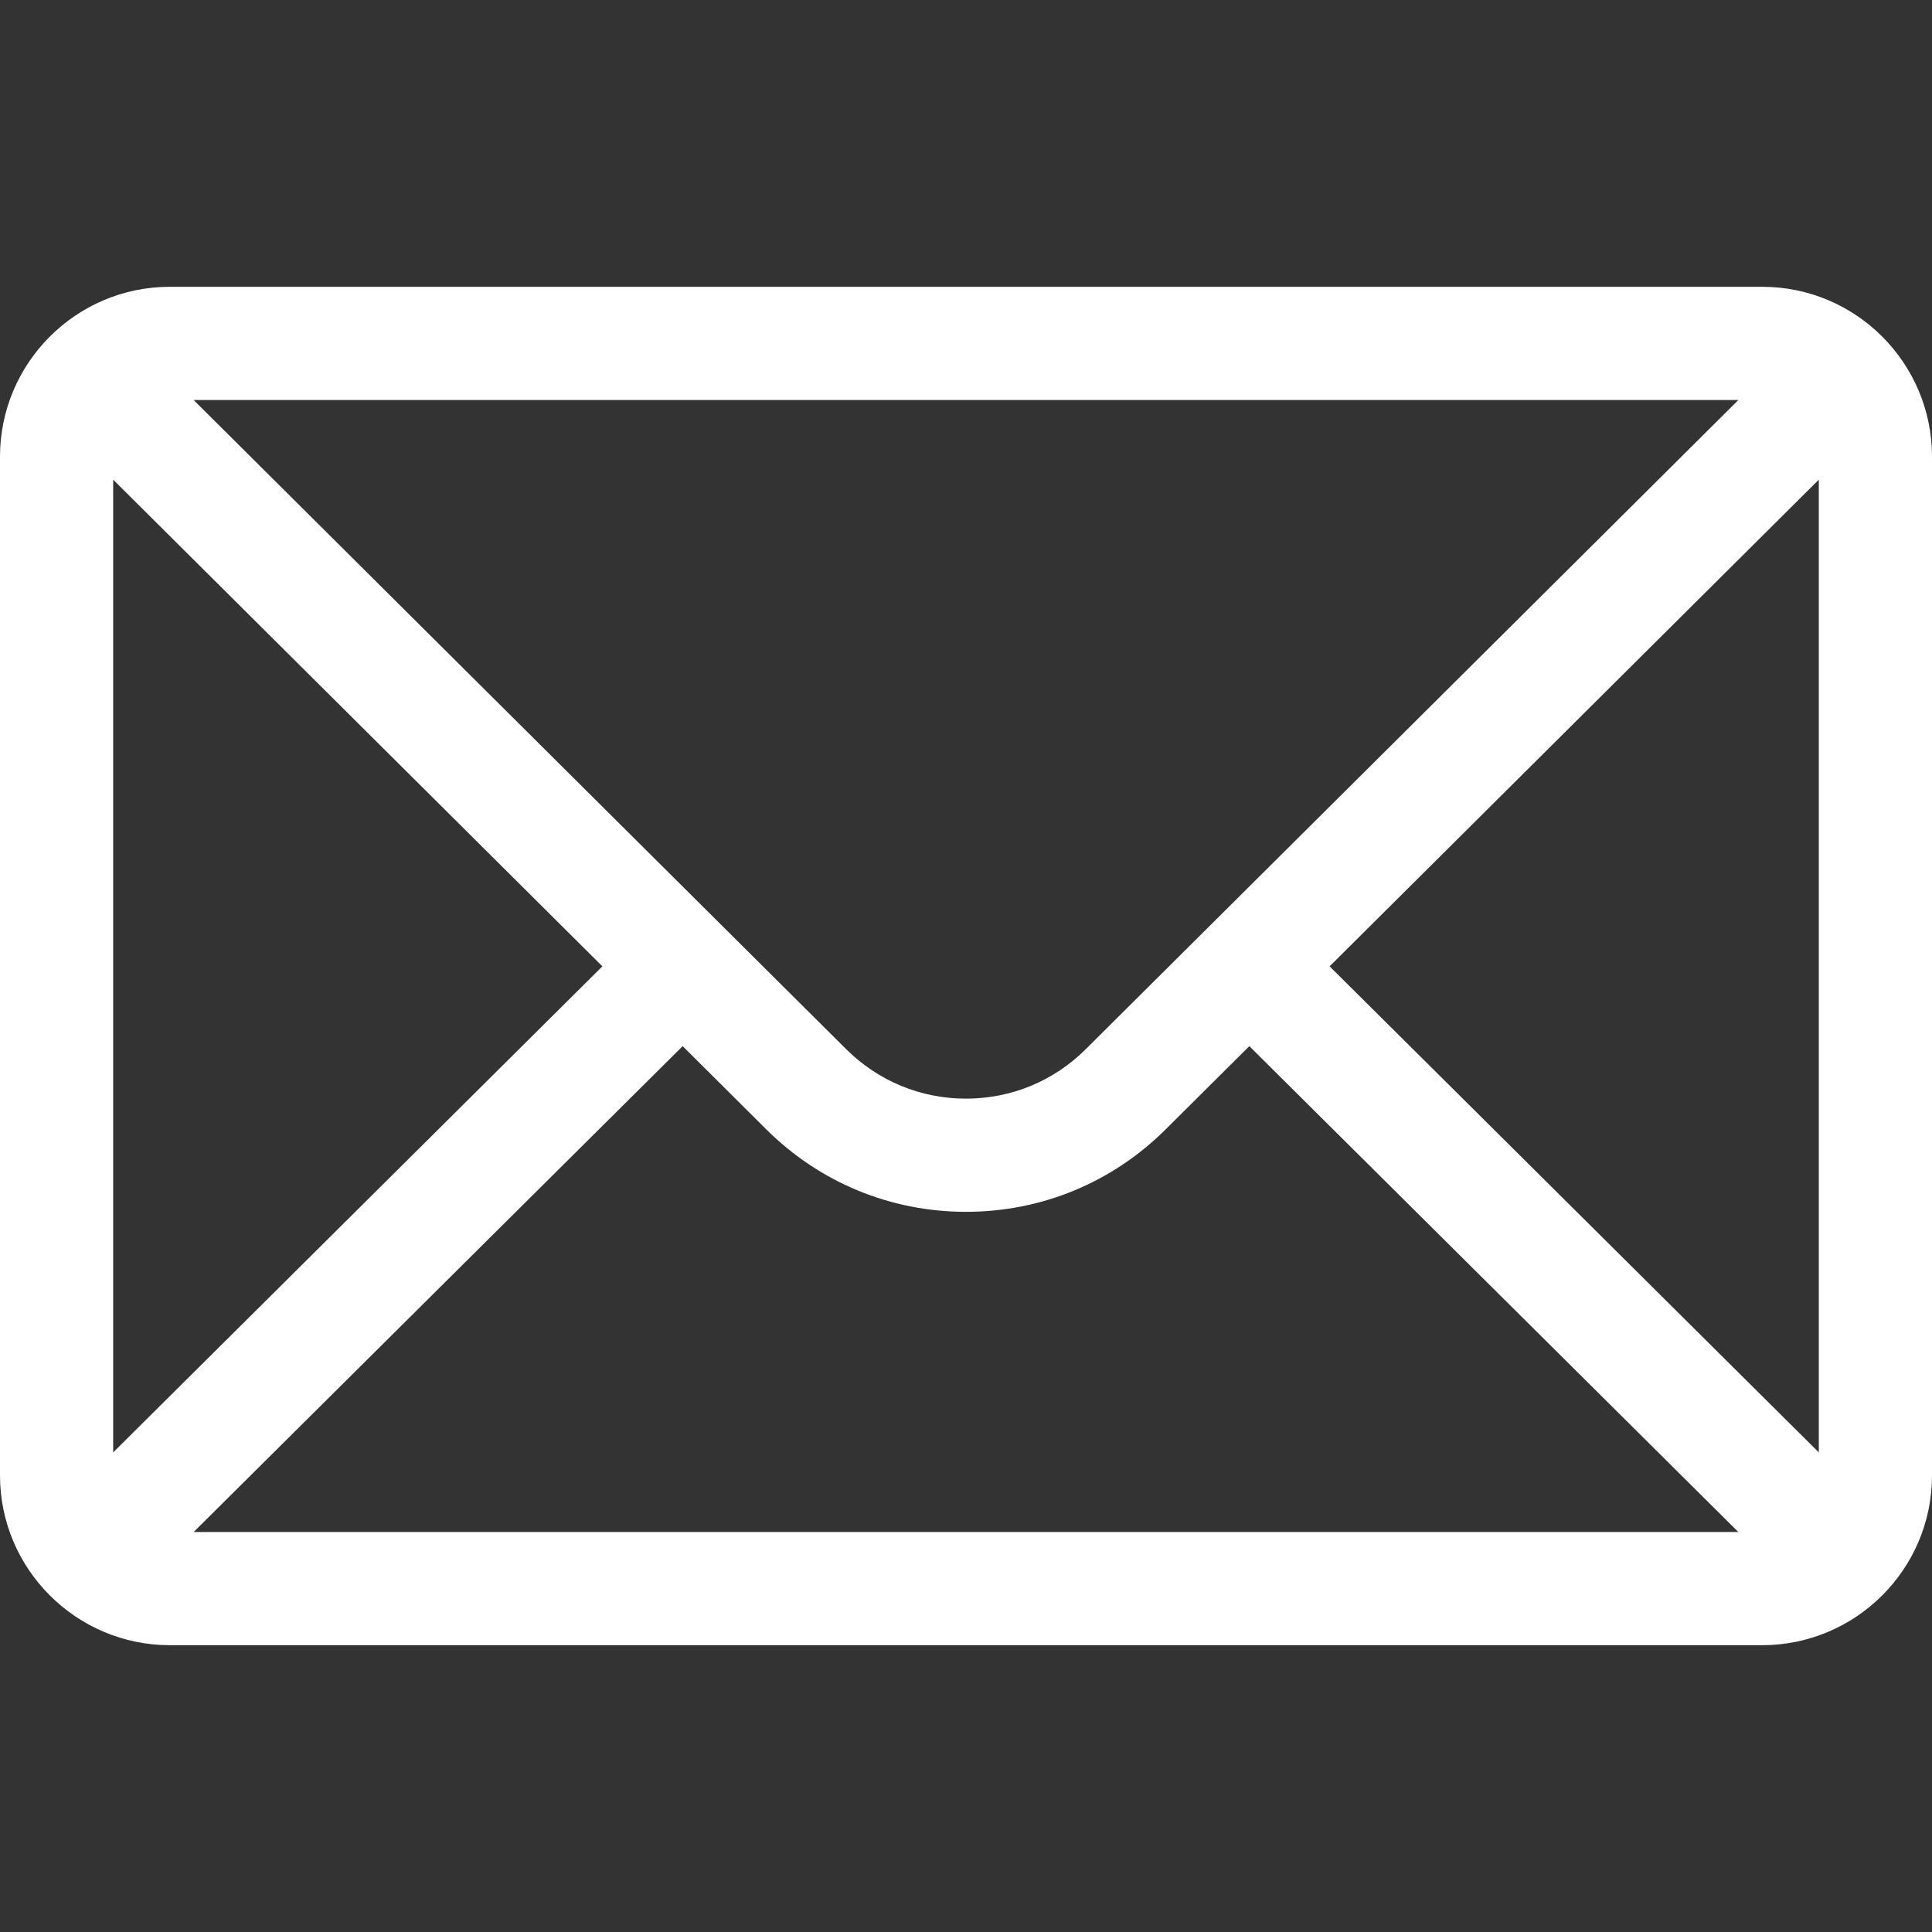
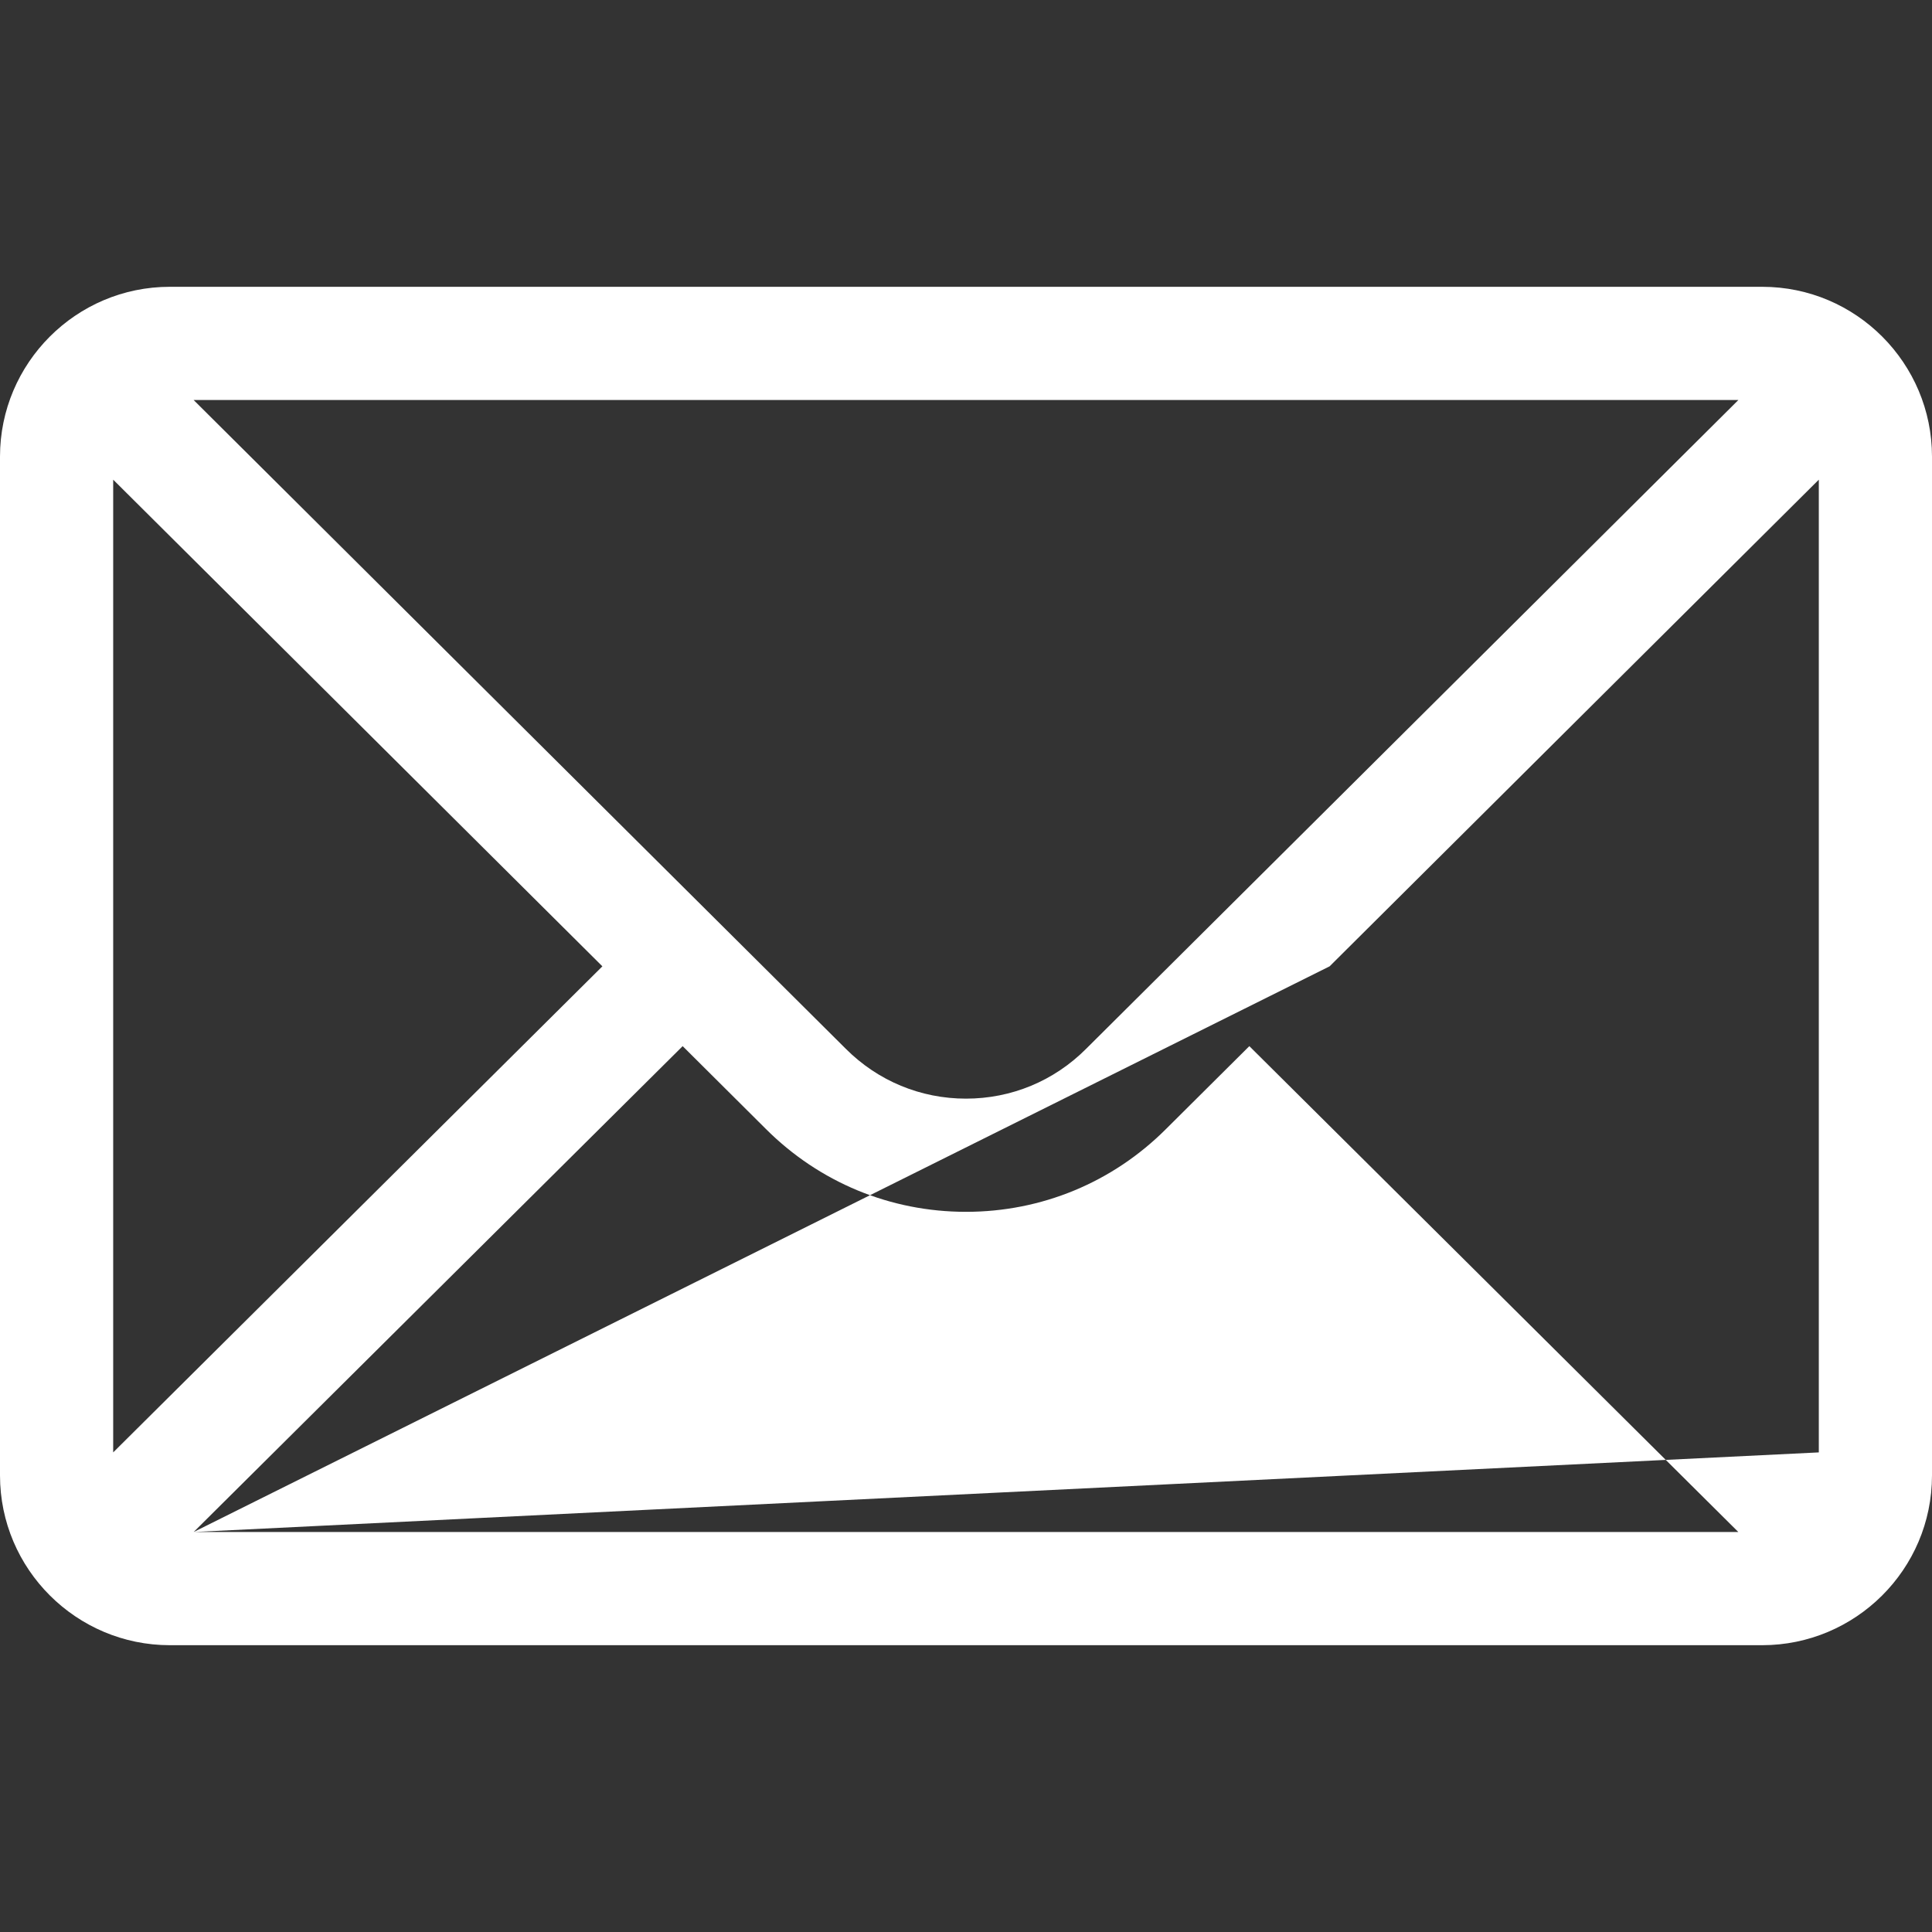
<svg xmlns="http://www.w3.org/2000/svg" width="29" height="29" viewBox="0 0 29 29" fill="none">
  <rect x="0" y="0" width="29" height="29" fill="#333333" stroke="none" />
-   <path d="M26.451 4.305H2.549C1.141 4.305 0 5.452 0 6.854V22.146C0 23.556 1.149 24.695 2.549 24.695H26.451C27.848 24.695 29 23.561 29 22.146V6.854C29 5.455 27.864 4.305 26.451 4.305ZM26.094 6.004C25.573 6.522 16.612 15.436 16.302 15.744C15.821 16.226 15.181 16.491 14.5 16.491C13.819 16.491 13.179 16.226 12.696 15.743C12.488 15.536 3.625 6.72 2.906 6.004H26.094ZM1.699 21.801V7.2L9.042 14.505L1.699 21.801ZM2.907 22.996L10.247 15.703L11.496 16.946C12.299 17.748 13.365 18.19 14.5 18.19C15.635 18.19 16.701 17.748 17.502 16.947L18.753 15.703L26.093 22.996H2.907ZM27.301 21.801L19.958 14.505L27.301 7.2V21.801Z" fill="white" />
+   <path d="M26.451 4.305H2.549C1.141 4.305 0 5.452 0 6.854V22.146C0 23.556 1.149 24.695 2.549 24.695H26.451C27.848 24.695 29 23.561 29 22.146V6.854C29 5.455 27.864 4.305 26.451 4.305ZM26.094 6.004C25.573 6.522 16.612 15.436 16.302 15.744C15.821 16.226 15.181 16.491 14.5 16.491C13.819 16.491 13.179 16.226 12.696 15.743C12.488 15.536 3.625 6.72 2.906 6.004H26.094ZM1.699 21.801V7.2L9.042 14.505L1.699 21.801ZM2.907 22.996L10.247 15.703L11.496 16.946C12.299 17.748 13.365 18.19 14.5 18.19C15.635 18.19 16.701 17.748 17.502 16.947L18.753 15.703L26.093 22.996H2.907ZL19.958 14.505L27.301 7.2V21.801Z" fill="white" />
</svg>